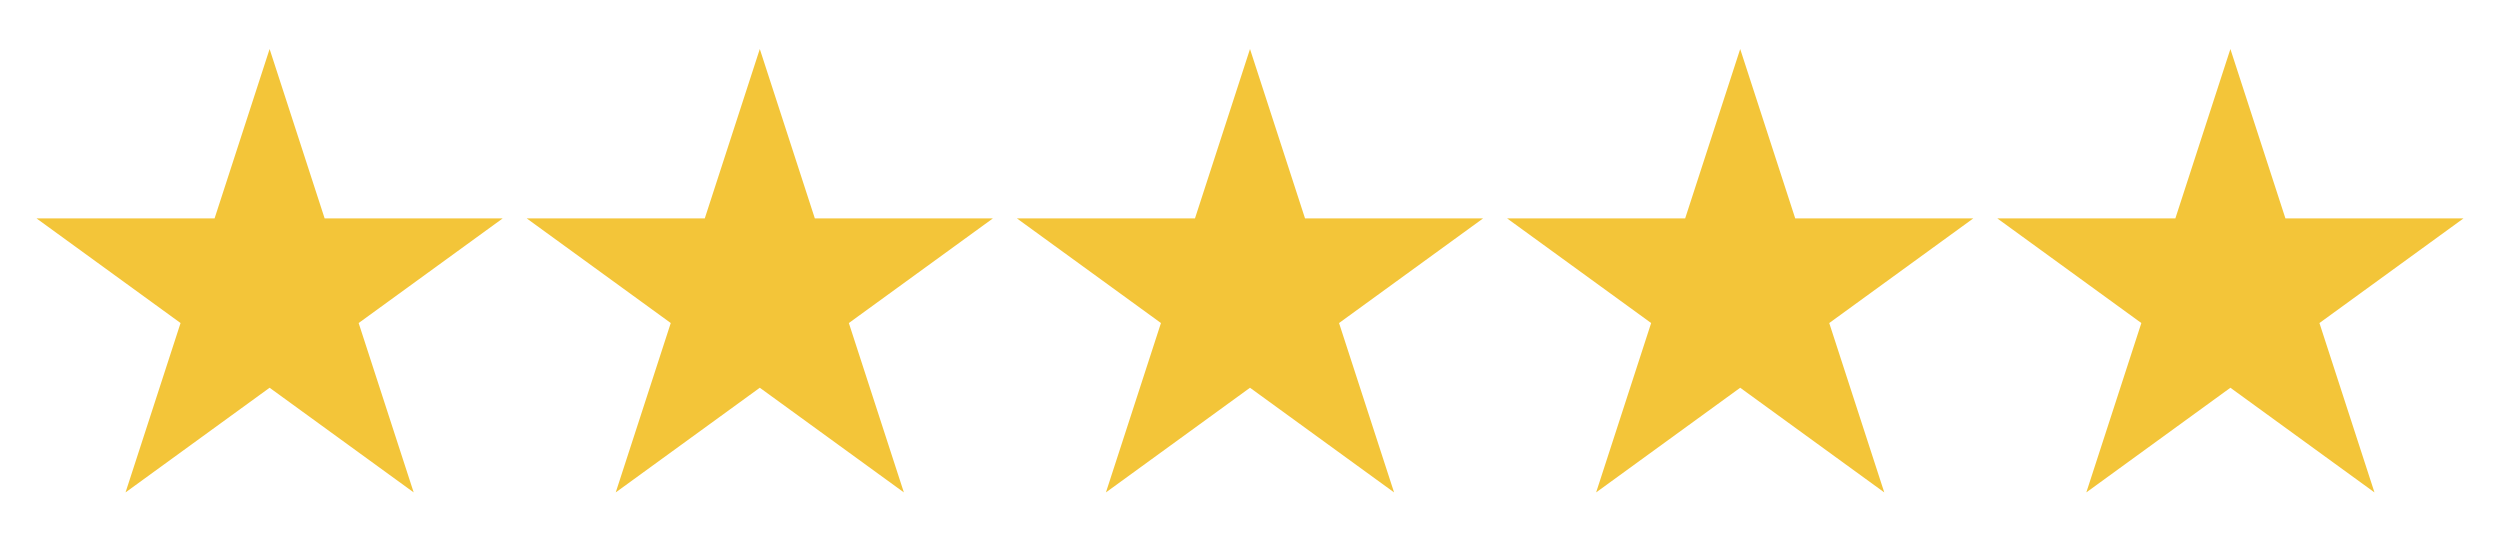
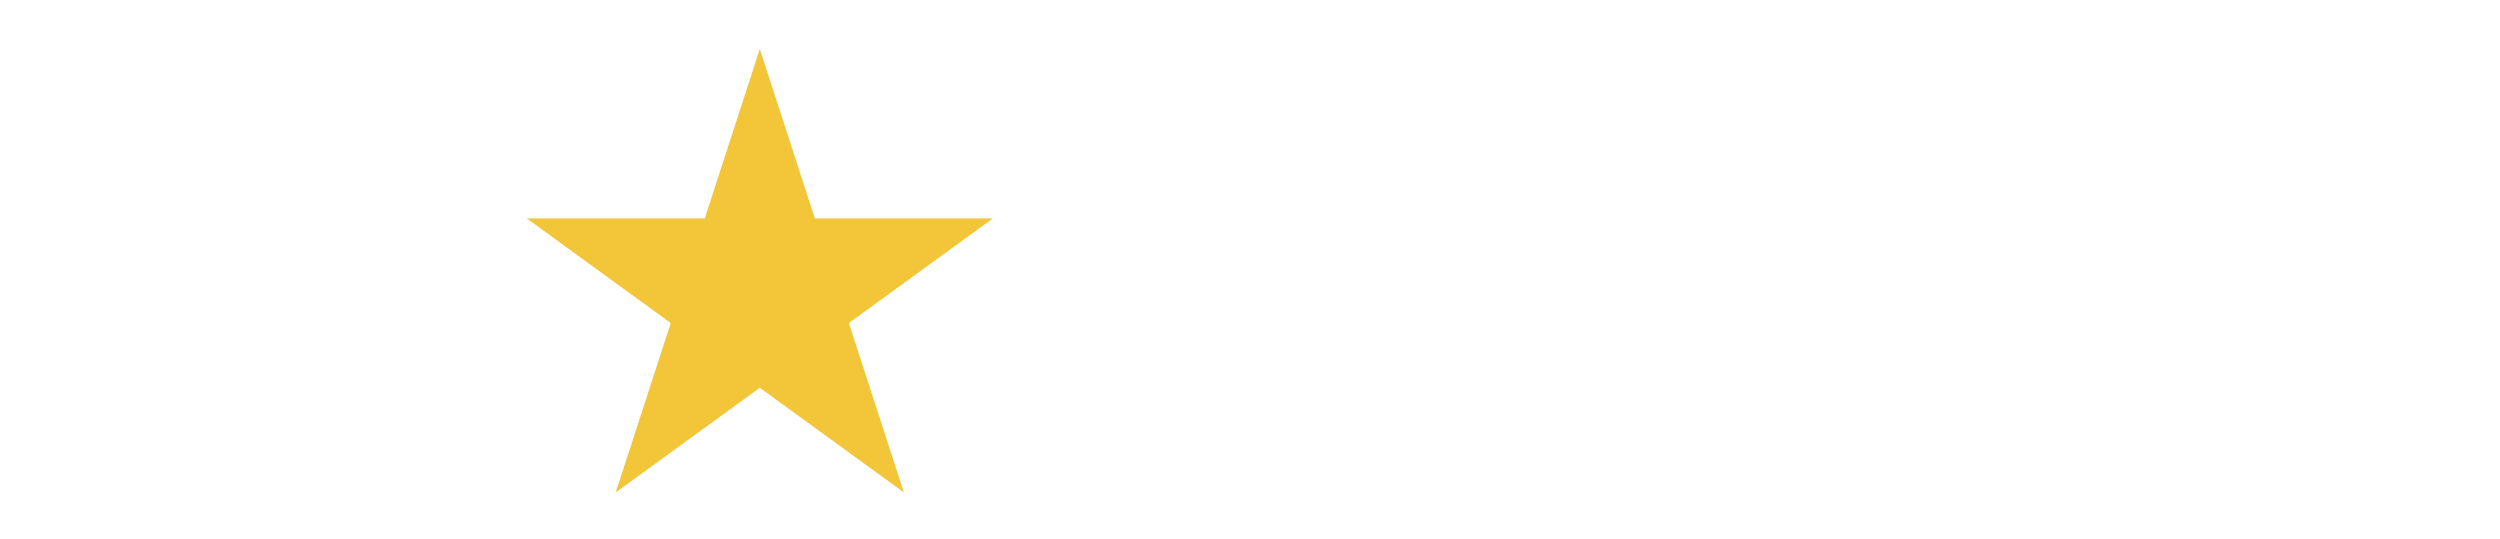
<svg xmlns="http://www.w3.org/2000/svg" width="102" height="22" viewBox="0 0 102 22" fill="none">
  <g filter="url(#filter0_d_956_746)">
-     <path d="M11 2L13.245 8.91H20.511L14.633 13.18L16.878 20.09L11 15.82L5.122 20.09L7.367 13.18L1.489 8.91H8.755L11 2Z" fill="#F3C539" />
-   </g>
+     </g>
  <g filter="url(#filter1_d_956_746)">
    <path d="M31 2L33.245 8.91H40.511L34.633 13.18L36.878 20.09L31 15.82L25.122 20.09L27.367 13.18L21.489 8.91H28.755L31 2Z" fill="#F3C539" />
  </g>
  <g filter="url(#filter2_d_956_746)">
-     <path d="M51 2L53.245 8.91H60.511L54.633 13.18L56.878 20.09L51 15.82L45.122 20.09L47.367 13.18L41.489 8.91H48.755L51 2Z" fill="#F3C539" />
-   </g>
+     </g>
  <g filter="url(#filter3_d_956_746)">
-     <path d="M71 2L73.245 8.91H80.511L74.633 13.18L76.878 20.09L71 15.82L65.122 20.09L67.367 13.18L61.489 8.91H68.755L71 2Z" fill="#F3C539" />
-   </g>
+     </g>
  <g filter="url(#filter4_d_956_746)">
-     <path d="M91 2L93.245 8.91H100.511L94.633 13.18L96.878 20.09L91 15.82L85.122 20.09L87.367 13.18L81.489 8.91H88.755L91 2Z" fill="#F3C539" />
-   </g>
+     </g>
  <defs>
    <filter id="filter0_d_956_746" x="0.09" y="0.6" width="21.821" height="20.89" filterUnits="userSpaceOnUse" color-interpolation-filters="sRGB">
      <feFlood flood-opacity="0" result="BackgroundImageFix" />
      <feColorMatrix in="SourceAlpha" type="matrix" values="0 0 0 0 0 0 0 0 0 0 0 0 0 0 0 0 0 0 127 0" result="hardAlpha" />
      <feOffset />
      <feGaussianBlur stdDeviation="0.7" />
      <feComposite in2="hardAlpha" operator="out" />
      <feColorMatrix type="matrix" values="0 0 0 0 0 0 0 0 0 0 0 0 0 0 0 0 0 0 0.25 0" />
      <feBlend mode="normal" in2="BackgroundImageFix" result="effect1_dropShadow_956_746" />
      <feBlend mode="normal" in="SourceGraphic" in2="effect1_dropShadow_956_746" result="shape" />
    </filter>
    <filter id="filter1_d_956_746" x="20.09" y="0.6" width="21.821" height="20.89" filterUnits="userSpaceOnUse" color-interpolation-filters="sRGB">
      <feFlood flood-opacity="0" result="BackgroundImageFix" />
      <feColorMatrix in="SourceAlpha" type="matrix" values="0 0 0 0 0 0 0 0 0 0 0 0 0 0 0 0 0 0 127 0" result="hardAlpha" />
      <feOffset />
      <feGaussianBlur stdDeviation="0.7" />
      <feComposite in2="hardAlpha" operator="out" />
      <feColorMatrix type="matrix" values="0 0 0 0 0 0 0 0 0 0 0 0 0 0 0 0 0 0 0.25 0" />
      <feBlend mode="normal" in2="BackgroundImageFix" result="effect1_dropShadow_956_746" />
      <feBlend mode="normal" in="SourceGraphic" in2="effect1_dropShadow_956_746" result="shape" />
    </filter>
    <filter id="filter2_d_956_746" x="40.09" y="0.6" width="21.821" height="20.89" filterUnits="userSpaceOnUse" color-interpolation-filters="sRGB">
      <feFlood flood-opacity="0" result="BackgroundImageFix" />
      <feColorMatrix in="SourceAlpha" type="matrix" values="0 0 0 0 0 0 0 0 0 0 0 0 0 0 0 0 0 0 127 0" result="hardAlpha" />
      <feOffset />
      <feGaussianBlur stdDeviation="0.7" />
      <feComposite in2="hardAlpha" operator="out" />
      <feColorMatrix type="matrix" values="0 0 0 0 0 0 0 0 0 0 0 0 0 0 0 0 0 0 0.25 0" />
      <feBlend mode="normal" in2="BackgroundImageFix" result="effect1_dropShadow_956_746" />
      <feBlend mode="normal" in="SourceGraphic" in2="effect1_dropShadow_956_746" result="shape" />
    </filter>
    <filter id="filter3_d_956_746" x="60.09" y="0.6" width="21.821" height="20.89" filterUnits="userSpaceOnUse" color-interpolation-filters="sRGB">
      <feFlood flood-opacity="0" result="BackgroundImageFix" />
      <feColorMatrix in="SourceAlpha" type="matrix" values="0 0 0 0 0 0 0 0 0 0 0 0 0 0 0 0 0 0 127 0" result="hardAlpha" />
      <feOffset />
      <feGaussianBlur stdDeviation="0.7" />
      <feComposite in2="hardAlpha" operator="out" />
      <feColorMatrix type="matrix" values="0 0 0 0 0 0 0 0 0 0 0 0 0 0 0 0 0 0 0.25 0" />
      <feBlend mode="normal" in2="BackgroundImageFix" result="effect1_dropShadow_956_746" />
      <feBlend mode="normal" in="SourceGraphic" in2="effect1_dropShadow_956_746" result="shape" />
    </filter>
    <filter id="filter4_d_956_746" x="80.09" y="0.6" width="21.821" height="20.89" filterUnits="userSpaceOnUse" color-interpolation-filters="sRGB">
      <feFlood flood-opacity="0" result="BackgroundImageFix" />
      <feColorMatrix in="SourceAlpha" type="matrix" values="0 0 0 0 0 0 0 0 0 0 0 0 0 0 0 0 0 0 127 0" result="hardAlpha" />
      <feOffset />
      <feGaussianBlur stdDeviation="0.7" />
      <feComposite in2="hardAlpha" operator="out" />
      <feColorMatrix type="matrix" values="0 0 0 0 0 0 0 0 0 0 0 0 0 0 0 0 0 0 0.25 0" />
      <feBlend mode="normal" in2="BackgroundImageFix" result="effect1_dropShadow_956_746" />
      <feBlend mode="normal" in="SourceGraphic" in2="effect1_dropShadow_956_746" result="shape" />
    </filter>
  </defs>
</svg>